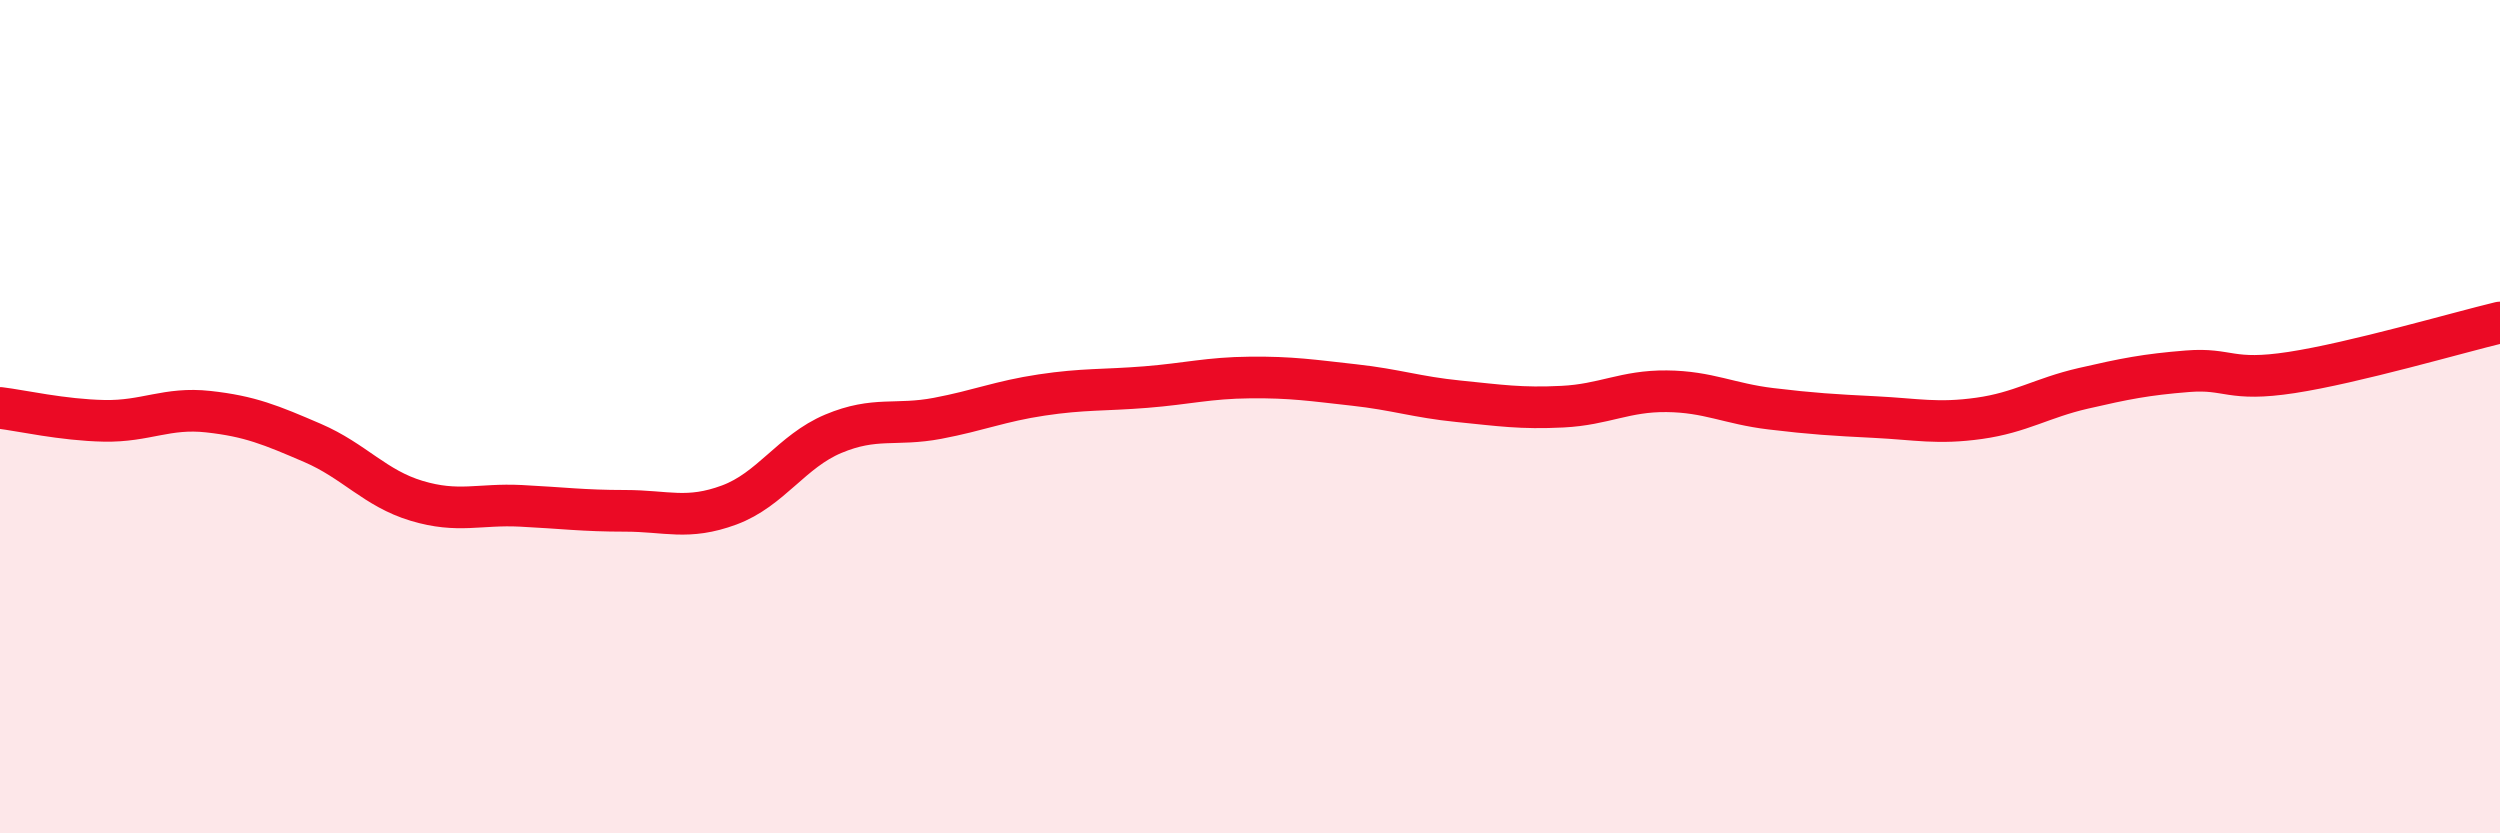
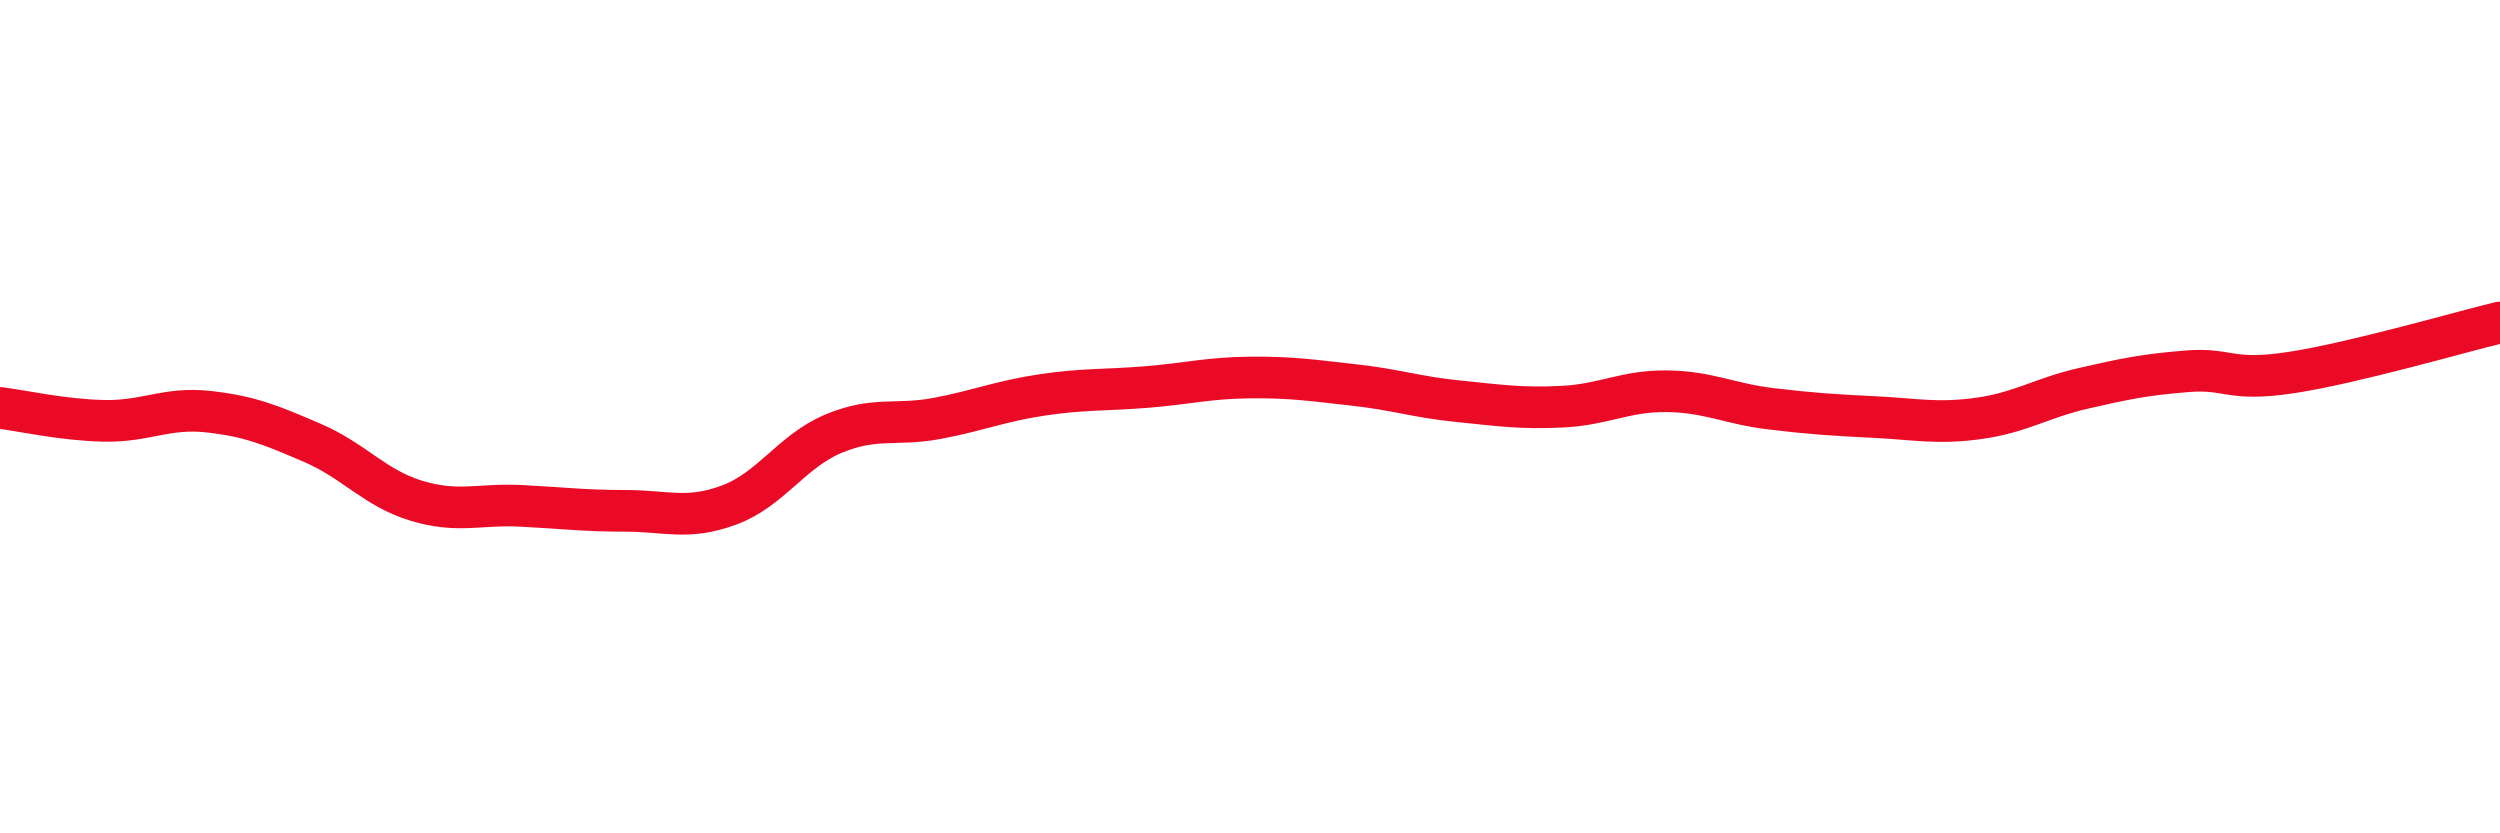
<svg xmlns="http://www.w3.org/2000/svg" width="60" height="20" viewBox="0 0 60 20">
-   <path d="M 0,9.79 C 0.5,9.85 1.5,10.08 2.5,10.1 C 3.5,10.12 4,9.77 5,9.88 C 6,9.99 6.5,10.2 7.5,10.63 C 8.5,11.06 9,11.72 10,12.02 C 11,12.32 11.5,12.09 12.5,12.14 C 13.5,12.19 14,12.26 15,12.26 C 16,12.26 16.5,12.49 17.5,12.12 C 18.5,11.75 19,10.83 20,10.41 C 21,9.99 21.5,10.23 22.5,10.04 C 23.5,9.85 24,9.63 25,9.48 C 26,9.33 26.5,9.37 27.5,9.29 C 28.5,9.21 29,9.07 30,9.06 C 31,9.05 31.5,9.13 32.5,9.24 C 33.5,9.35 34,9.53 35,9.63 C 36,9.73 36.5,9.81 37.5,9.76 C 38.5,9.71 39,9.38 40,9.39 C 41,9.4 41.5,9.69 42.5,9.81 C 43.5,9.93 44,9.96 45,10.01 C 46,10.06 46.5,10.18 47.5,10.04 C 48.5,9.9 49,9.55 50,9.32 C 51,9.09 51.5,8.99 52.5,8.91 C 53.5,8.83 53.5,9.17 55,8.94 C 56.5,8.71 59,7.98 60,7.74L60 20L0 20Z" fill="#EB0A25" opacity="0.1" stroke-linecap="round" stroke-linejoin="round" />
  <path d="M 0,9.79 C 0.5,9.85 1.5,10.08 2.5,10.1 C 3.5,10.12 4,9.77 5,9.88 C 6,9.99 6.5,10.2 7.5,10.63 C 8.5,11.06 9,11.72 10,12.02 C 11,12.32 11.5,12.09 12.5,12.14 C 13.5,12.19 14,12.26 15,12.26 C 16,12.26 16.5,12.49 17.5,12.12 C 18.5,11.75 19,10.83 20,10.41 C 21,9.99 21.5,10.23 22.5,10.04 C 23.5,9.85 24,9.63 25,9.48 C 26,9.33 26.5,9.37 27.5,9.29 C 28.5,9.21 29,9.07 30,9.06 C 31,9.05 31.5,9.13 32.5,9.24 C 33.5,9.35 34,9.53 35,9.63 C 36,9.73 36.5,9.81 37.5,9.76 C 38.5,9.71 39,9.38 40,9.39 C 41,9.4 41.5,9.69 42.5,9.81 C 43.5,9.93 44,9.96 45,10.01 C 46,10.06 46.5,10.18 47.5,10.04 C 48.5,9.9 49,9.55 50,9.32 C 51,9.09 51.5,8.99 52.5,8.91 C 53.5,8.83 53.5,9.17 55,8.94 C 56.5,8.71 59,7.98 60,7.74" stroke="#EB0A25" stroke-width="1" fill="none" stroke-linecap="round" stroke-linejoin="round" />
</svg>